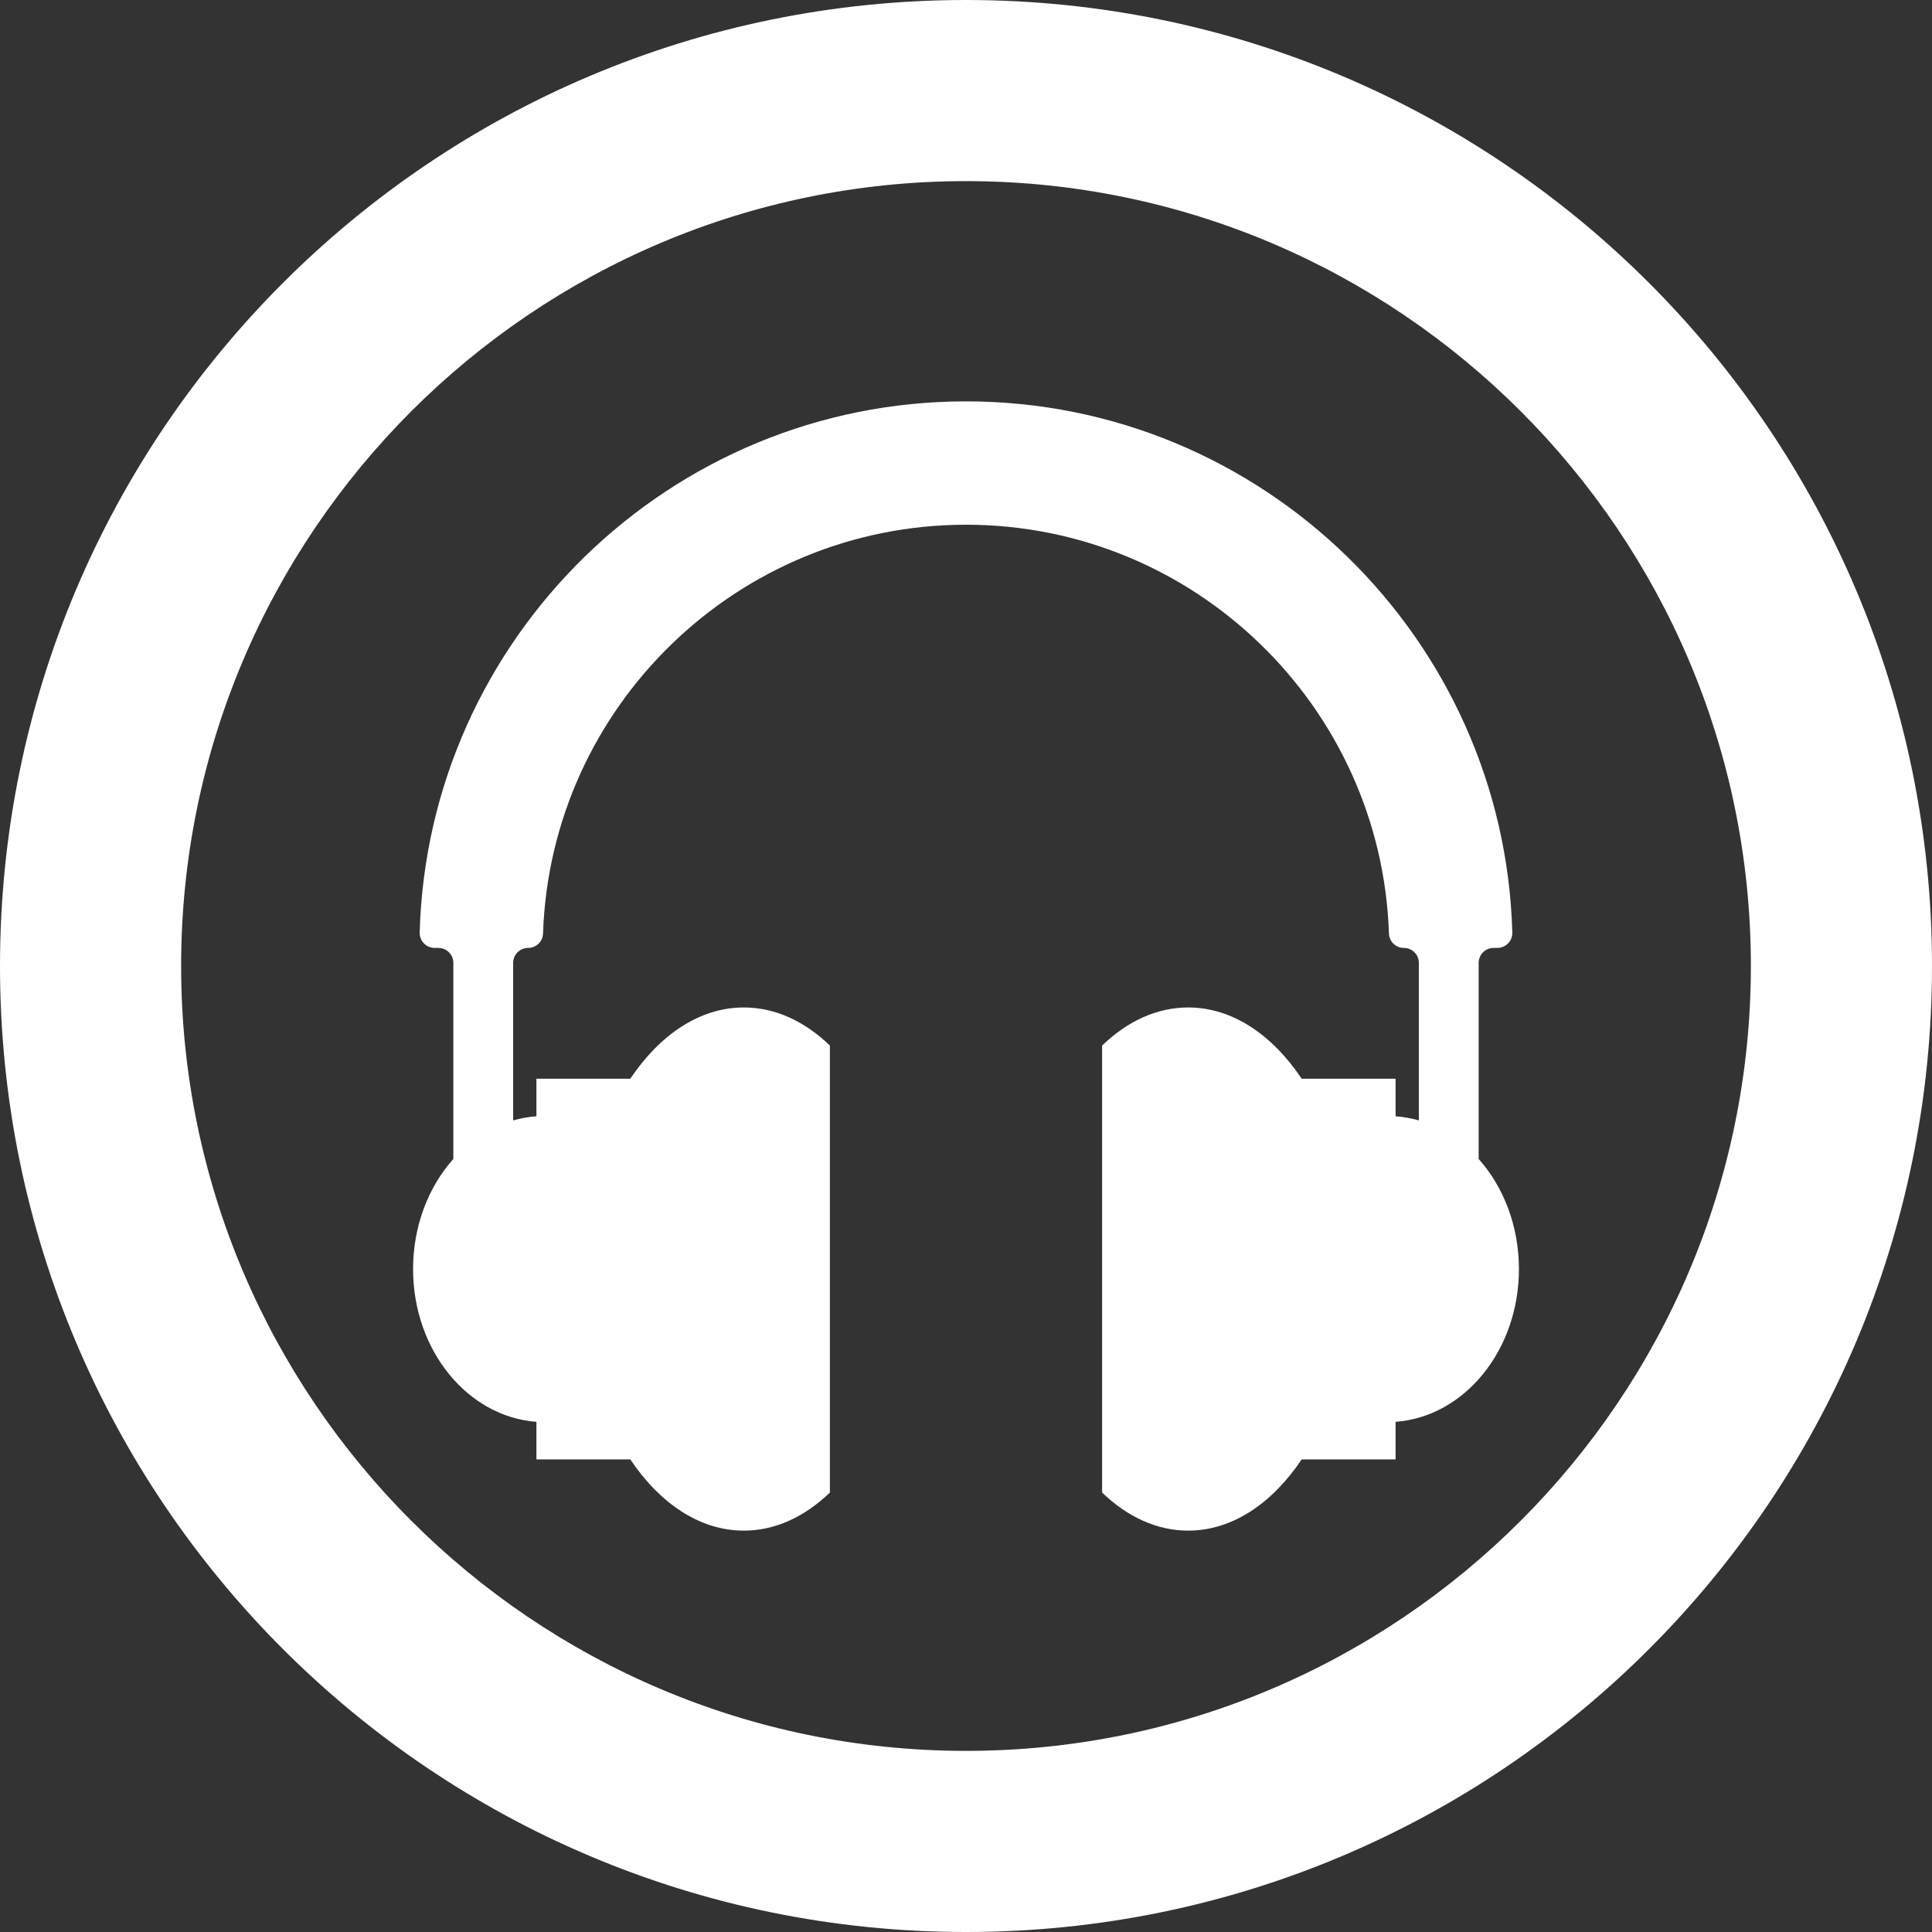
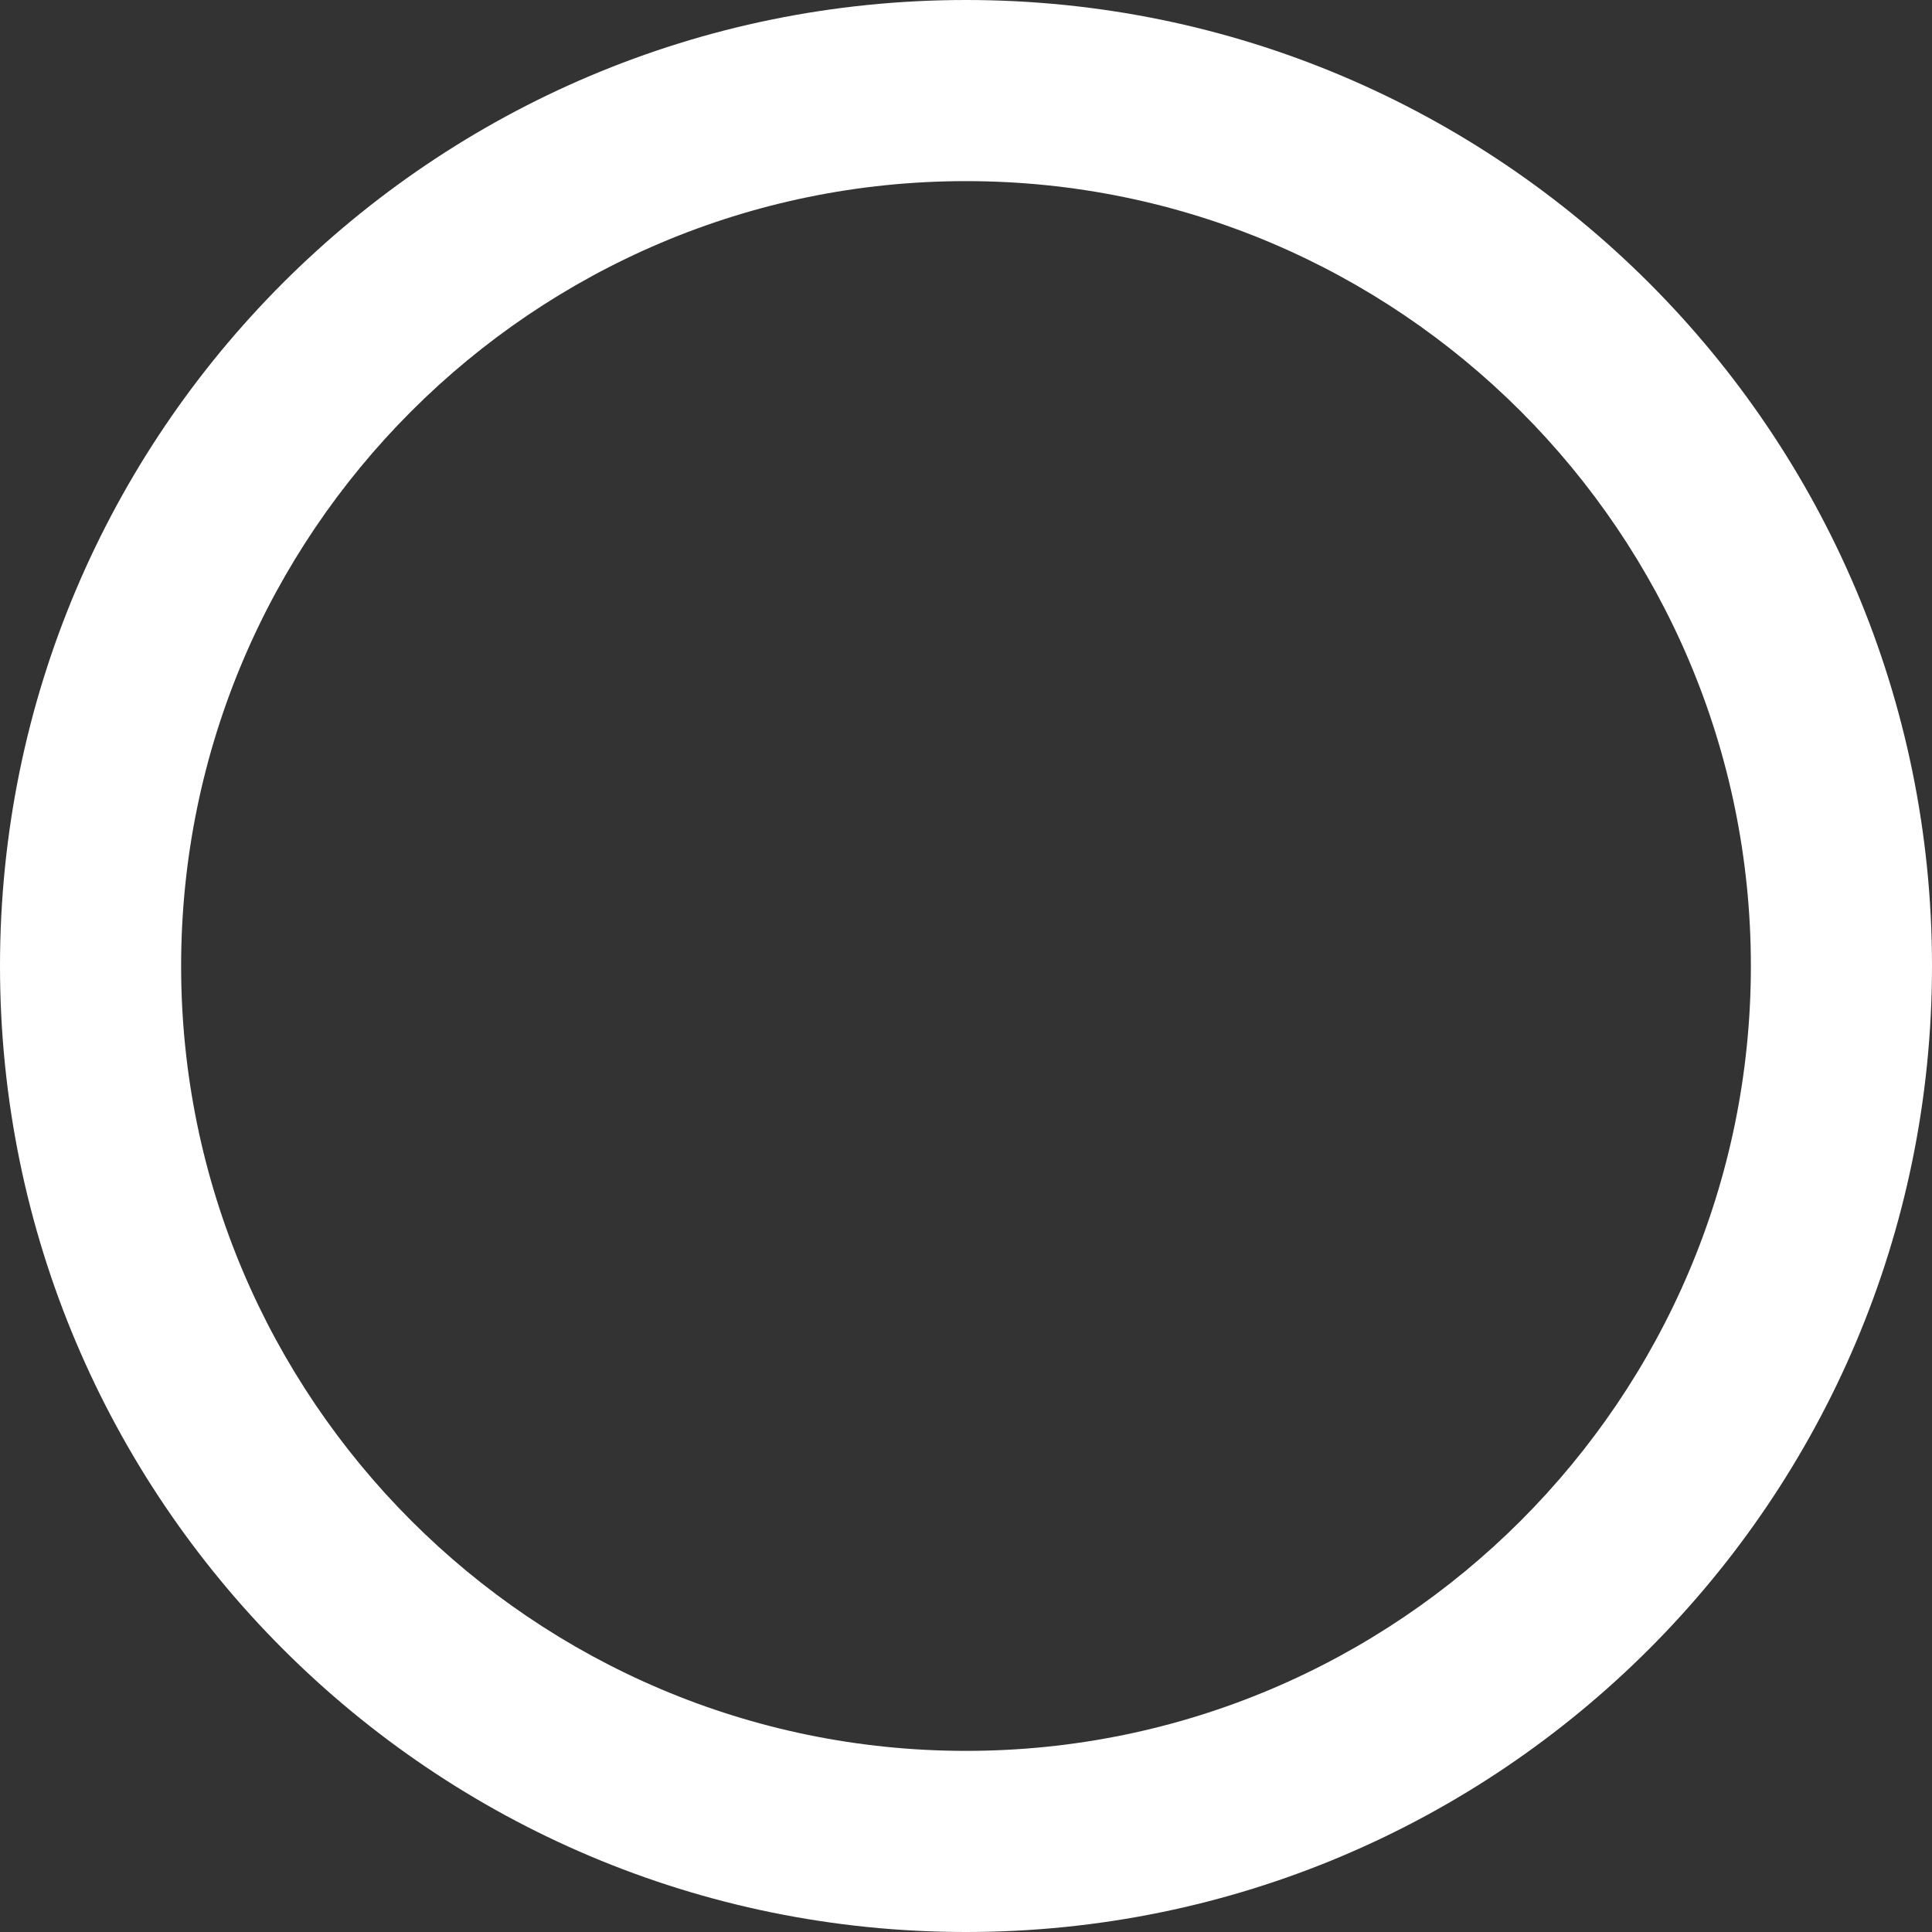
<svg xmlns="http://www.w3.org/2000/svg" version="1.1" id="_x31_0" x="0px" y="0px" viewBox="0 0 512 512" style="width: 256px; height: 256px; opacity: 1;" xml:space="preserve">
  <rect x="0" y="0" width="512" height="512" fill="#333333" stroke="none" />
  <style type="text/css"> .st0{fill:#374149;} </style>
  <g>
-     <path class="st0" d="M391.859,255.176c0-2.192,1.774-3.965,3.961-3.965h0.993c2.242,0,4.031-1.86,3.969-4.102 c-2.18-77.977-66.29-140.742-144.782-140.742S113.394,169.133,111.218,247.11c-0.062,2.242,1.727,4.102,3.969,4.102h0.989 c2.191,0,3.965,1.773,3.965,3.965v51.957c-6.578,7.379-10.672,17.718-10.672,29.176c0,21.531,14.442,39.137,32.687,40.488v9.954 h24.875c7.859,11.699,18.438,18.882,30.086,18.882c8.352,0,16.165-3.687,22.813-10.094V277.082 c-6.648-6.406-14.461-10.094-22.813-10.094c-11.648,0-22.226,7.184-30.086,18.883h-24.875v9.953 c-2.109,0.157-4.172,0.527-6.164,1.102v-41.75c0-2.192,1.774-3.965,3.965-3.965c2.129,0,3.883-1.688,3.954-3.817 c2.019-60.082,51.527-108.336,112.09-108.336c60.562,0,110.07,48.254,112.086,108.336c0.074,2.129,1.825,3.817,3.958,3.817 c2.191,0,3.965,1.773,3.965,3.965v41.75c-1.992-0.574-4.055-0.945-6.164-1.102v-9.953h-24.879 c-7.855-11.699-18.434-18.883-30.082-18.883c-8.352,0-16.165,3.688-22.813,10.094v118.457c6.648,6.406,14.461,10.094,22.813,10.094 c11.648,0,22.226-7.183,30.082-18.882h24.879v-9.954c18.246-1.351,32.687-18.957,32.687-40.488 c0-11.458-4.098-21.797-10.672-29.176V255.176z" style="fill: rgb(255, 255, 255);" />
    <path class="st0" d="M256,0C114.614,0,0,114.614,0,256c0,141.383,114.614,256,256,256c141.383,0,256-114.617,256-256 C512,114.614,397.383,0,256,0z M256,464c-114.691,0-208-93.309-208-208S141.309,48,256,48s208,93.309,208,208S370.691,464,256,464z " style="fill: rgb(255, 255, 255);" />
  </g>
</svg>